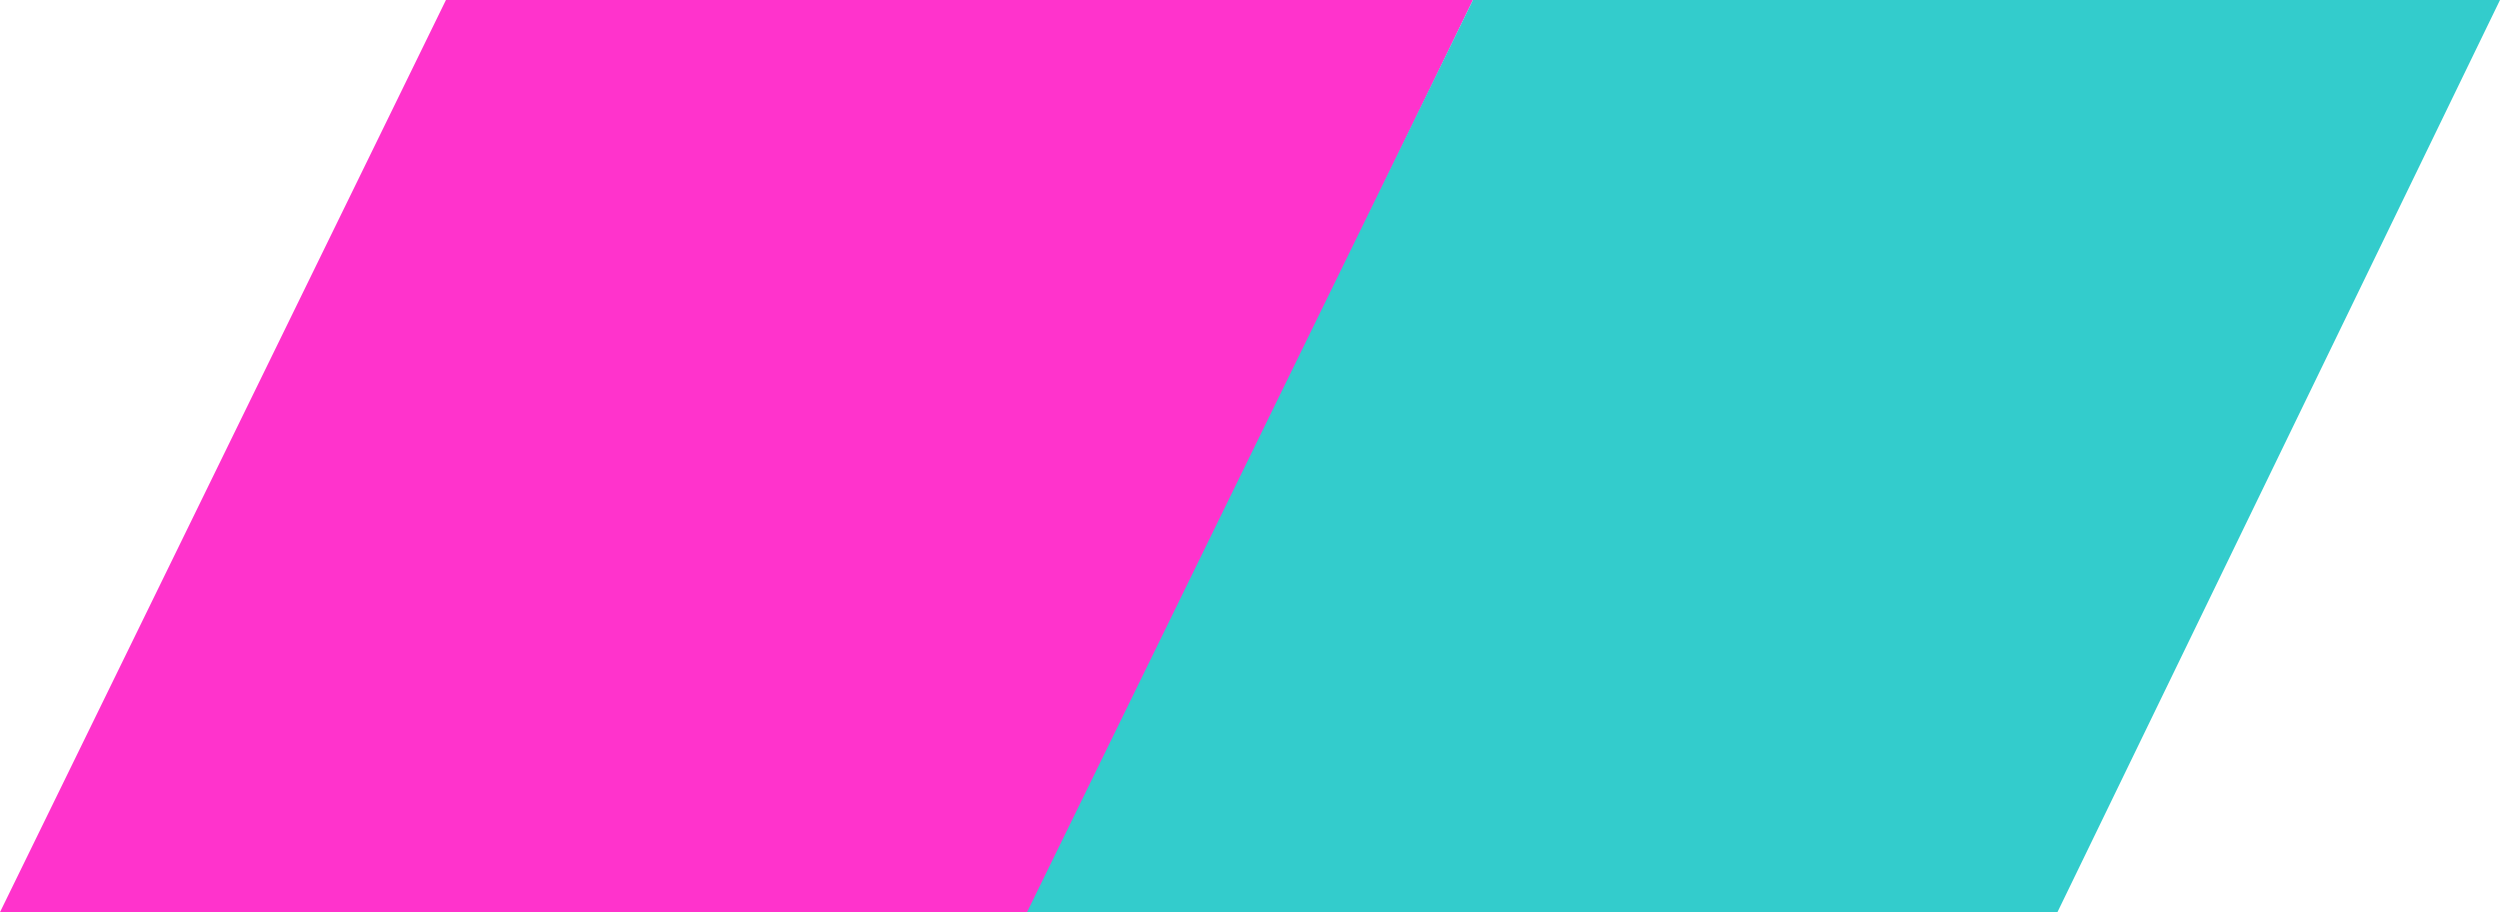
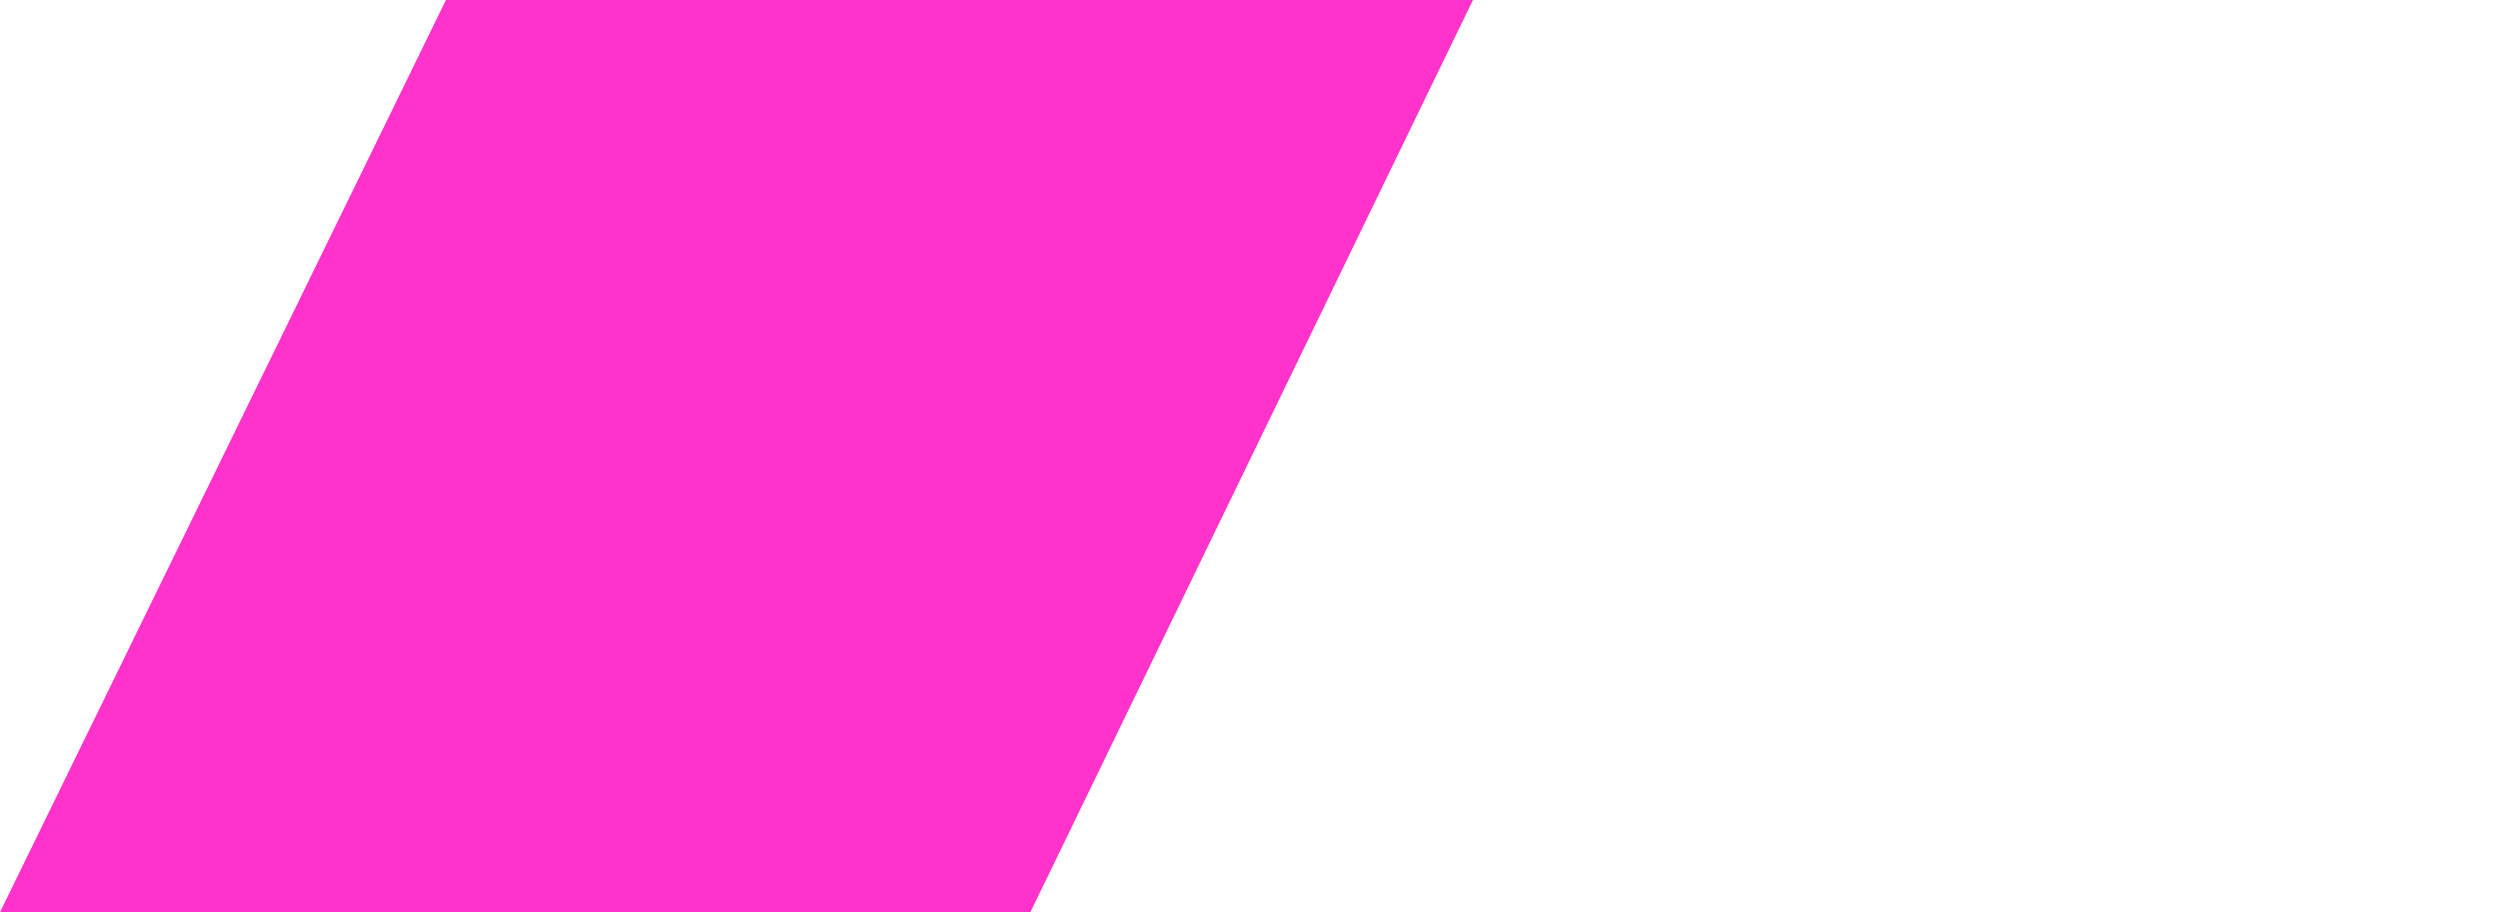
<svg xmlns="http://www.w3.org/2000/svg" version="1.1" id="Layer_1" x="0px" y="0px" viewBox="0 0 148 54" style="enable-background:new 0 0 148 54;" xml:space="preserve">
  <style type="text/css">
	.st0{fill:#FF33CC;}
	.st1{fill:#33CCCC;}
</style>
  <g>
    <polygon class="st0" points="26.4,0 0,54 61,54 87.2,0  " />
-     <polygon class="st1" points="87.2,0 60.8,54 121.8,54 148,0  " />
  </g>
</svg>